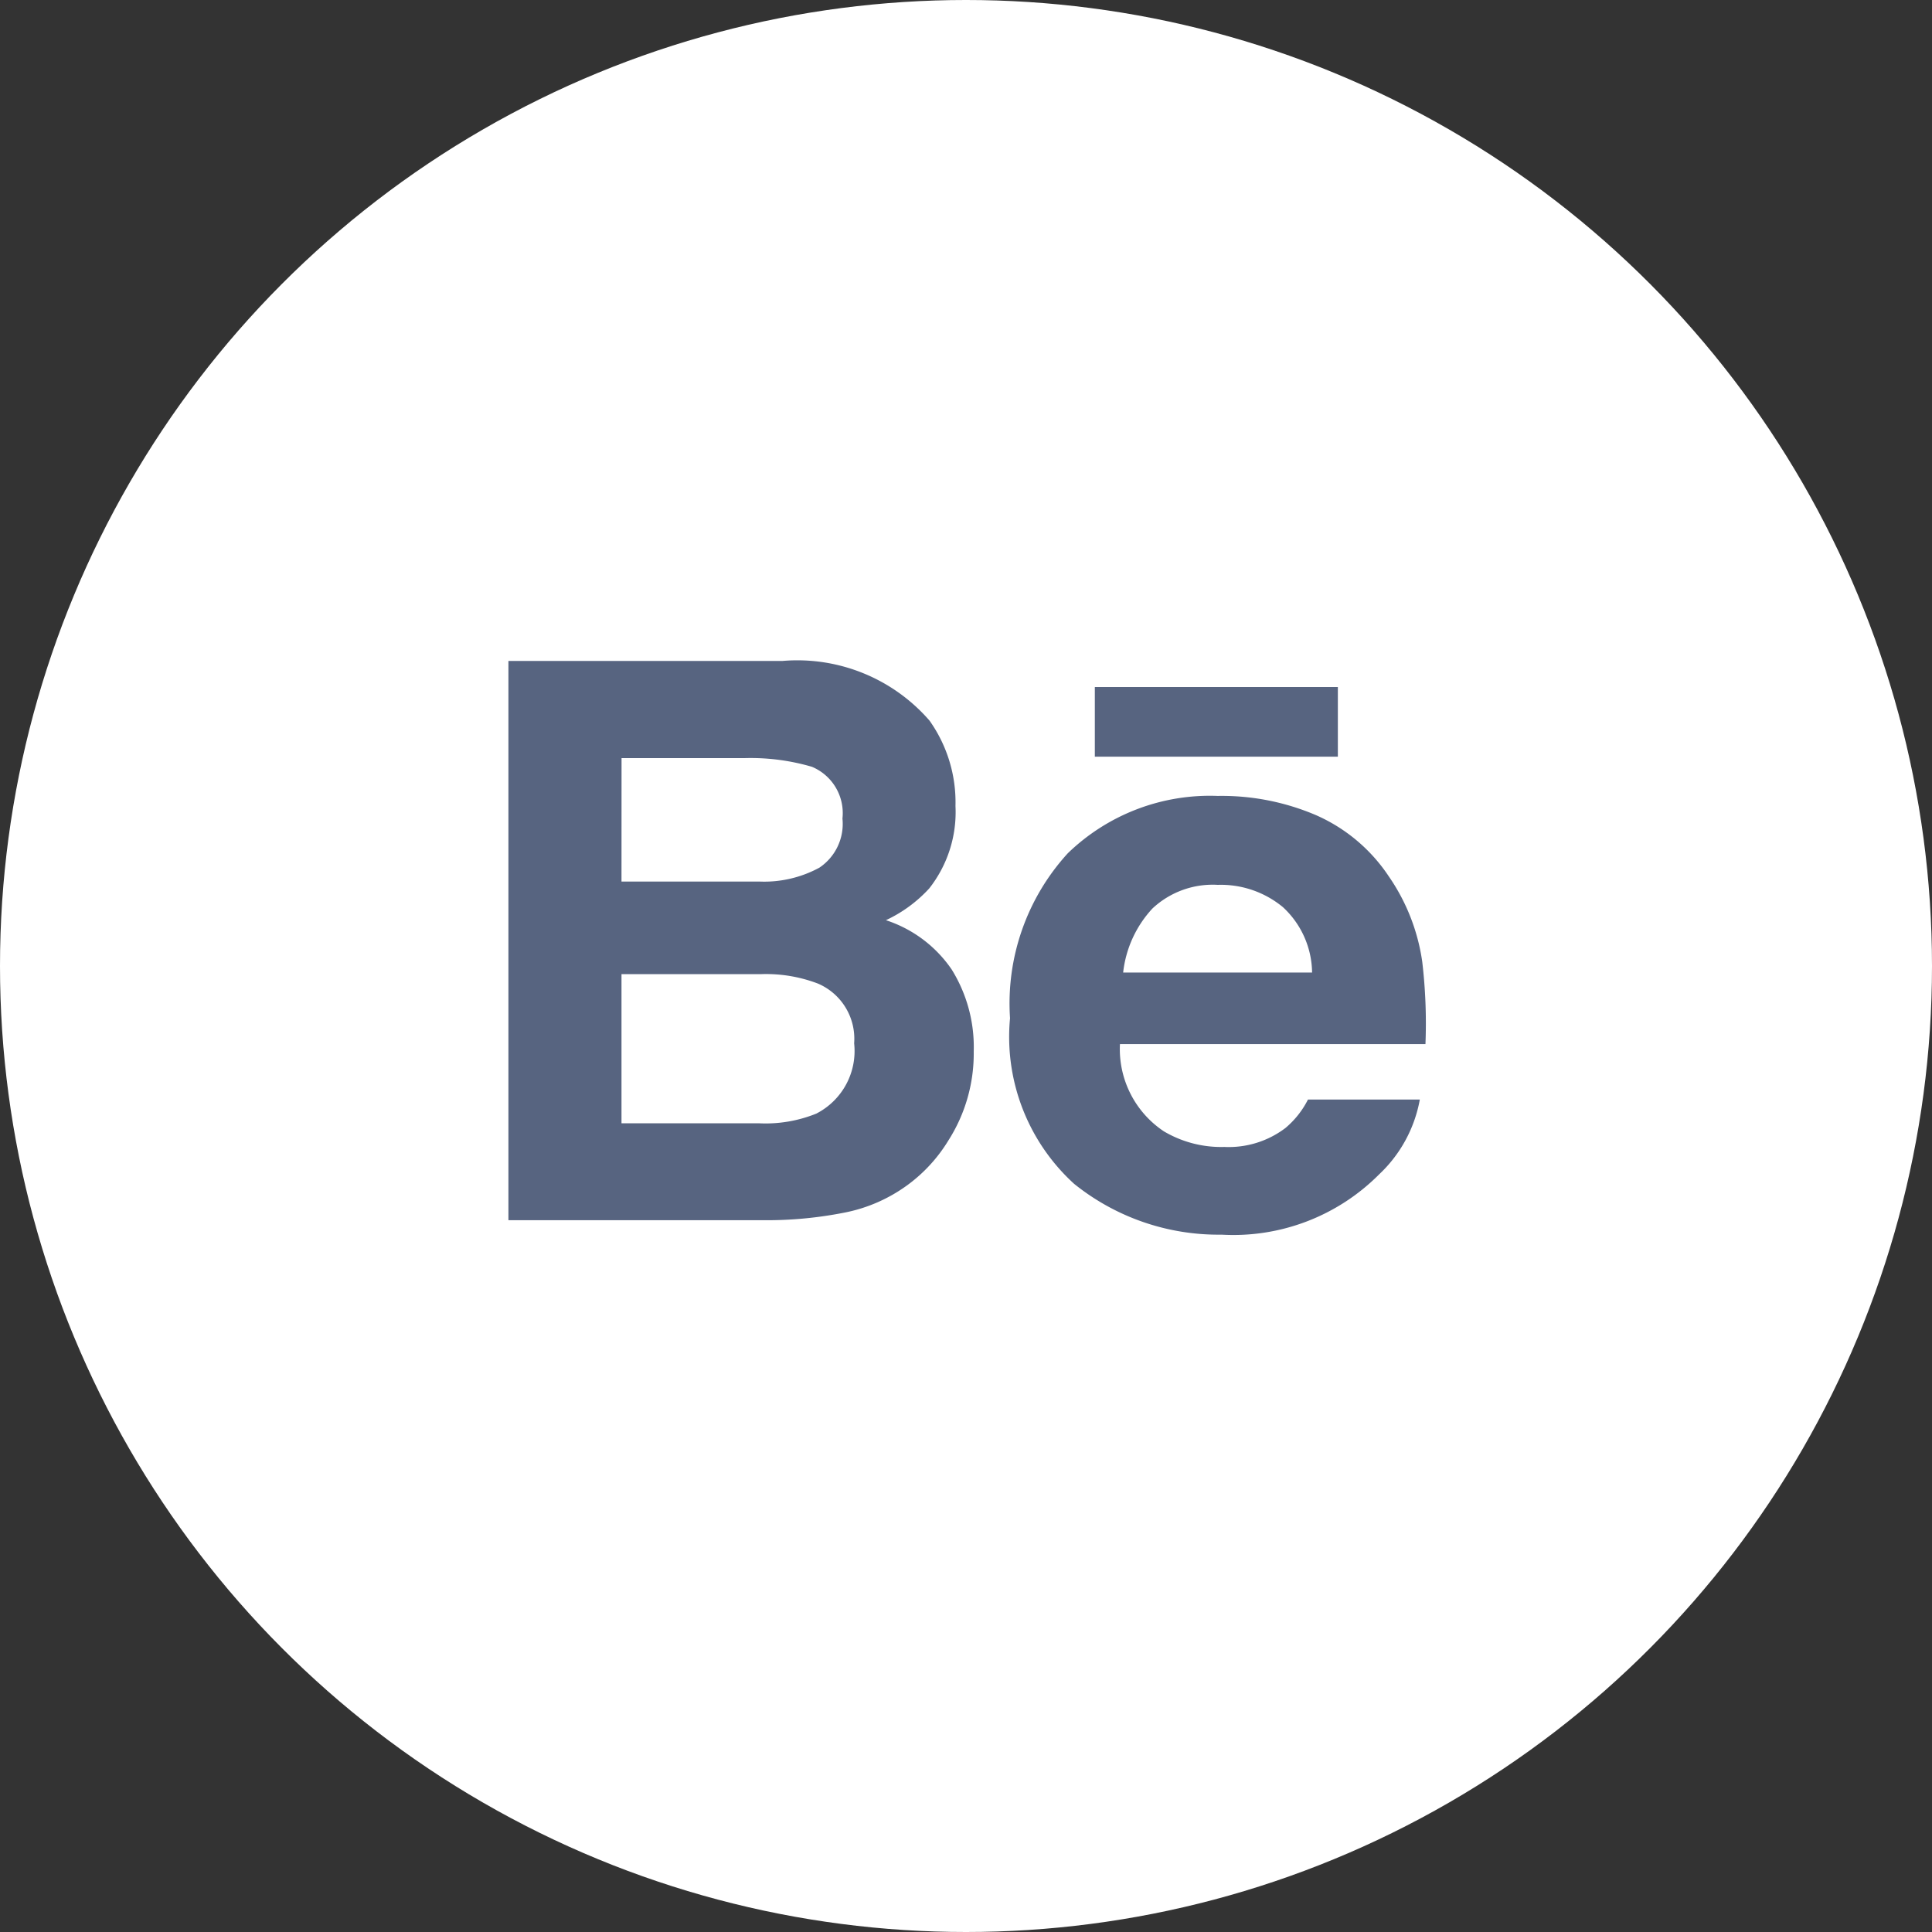
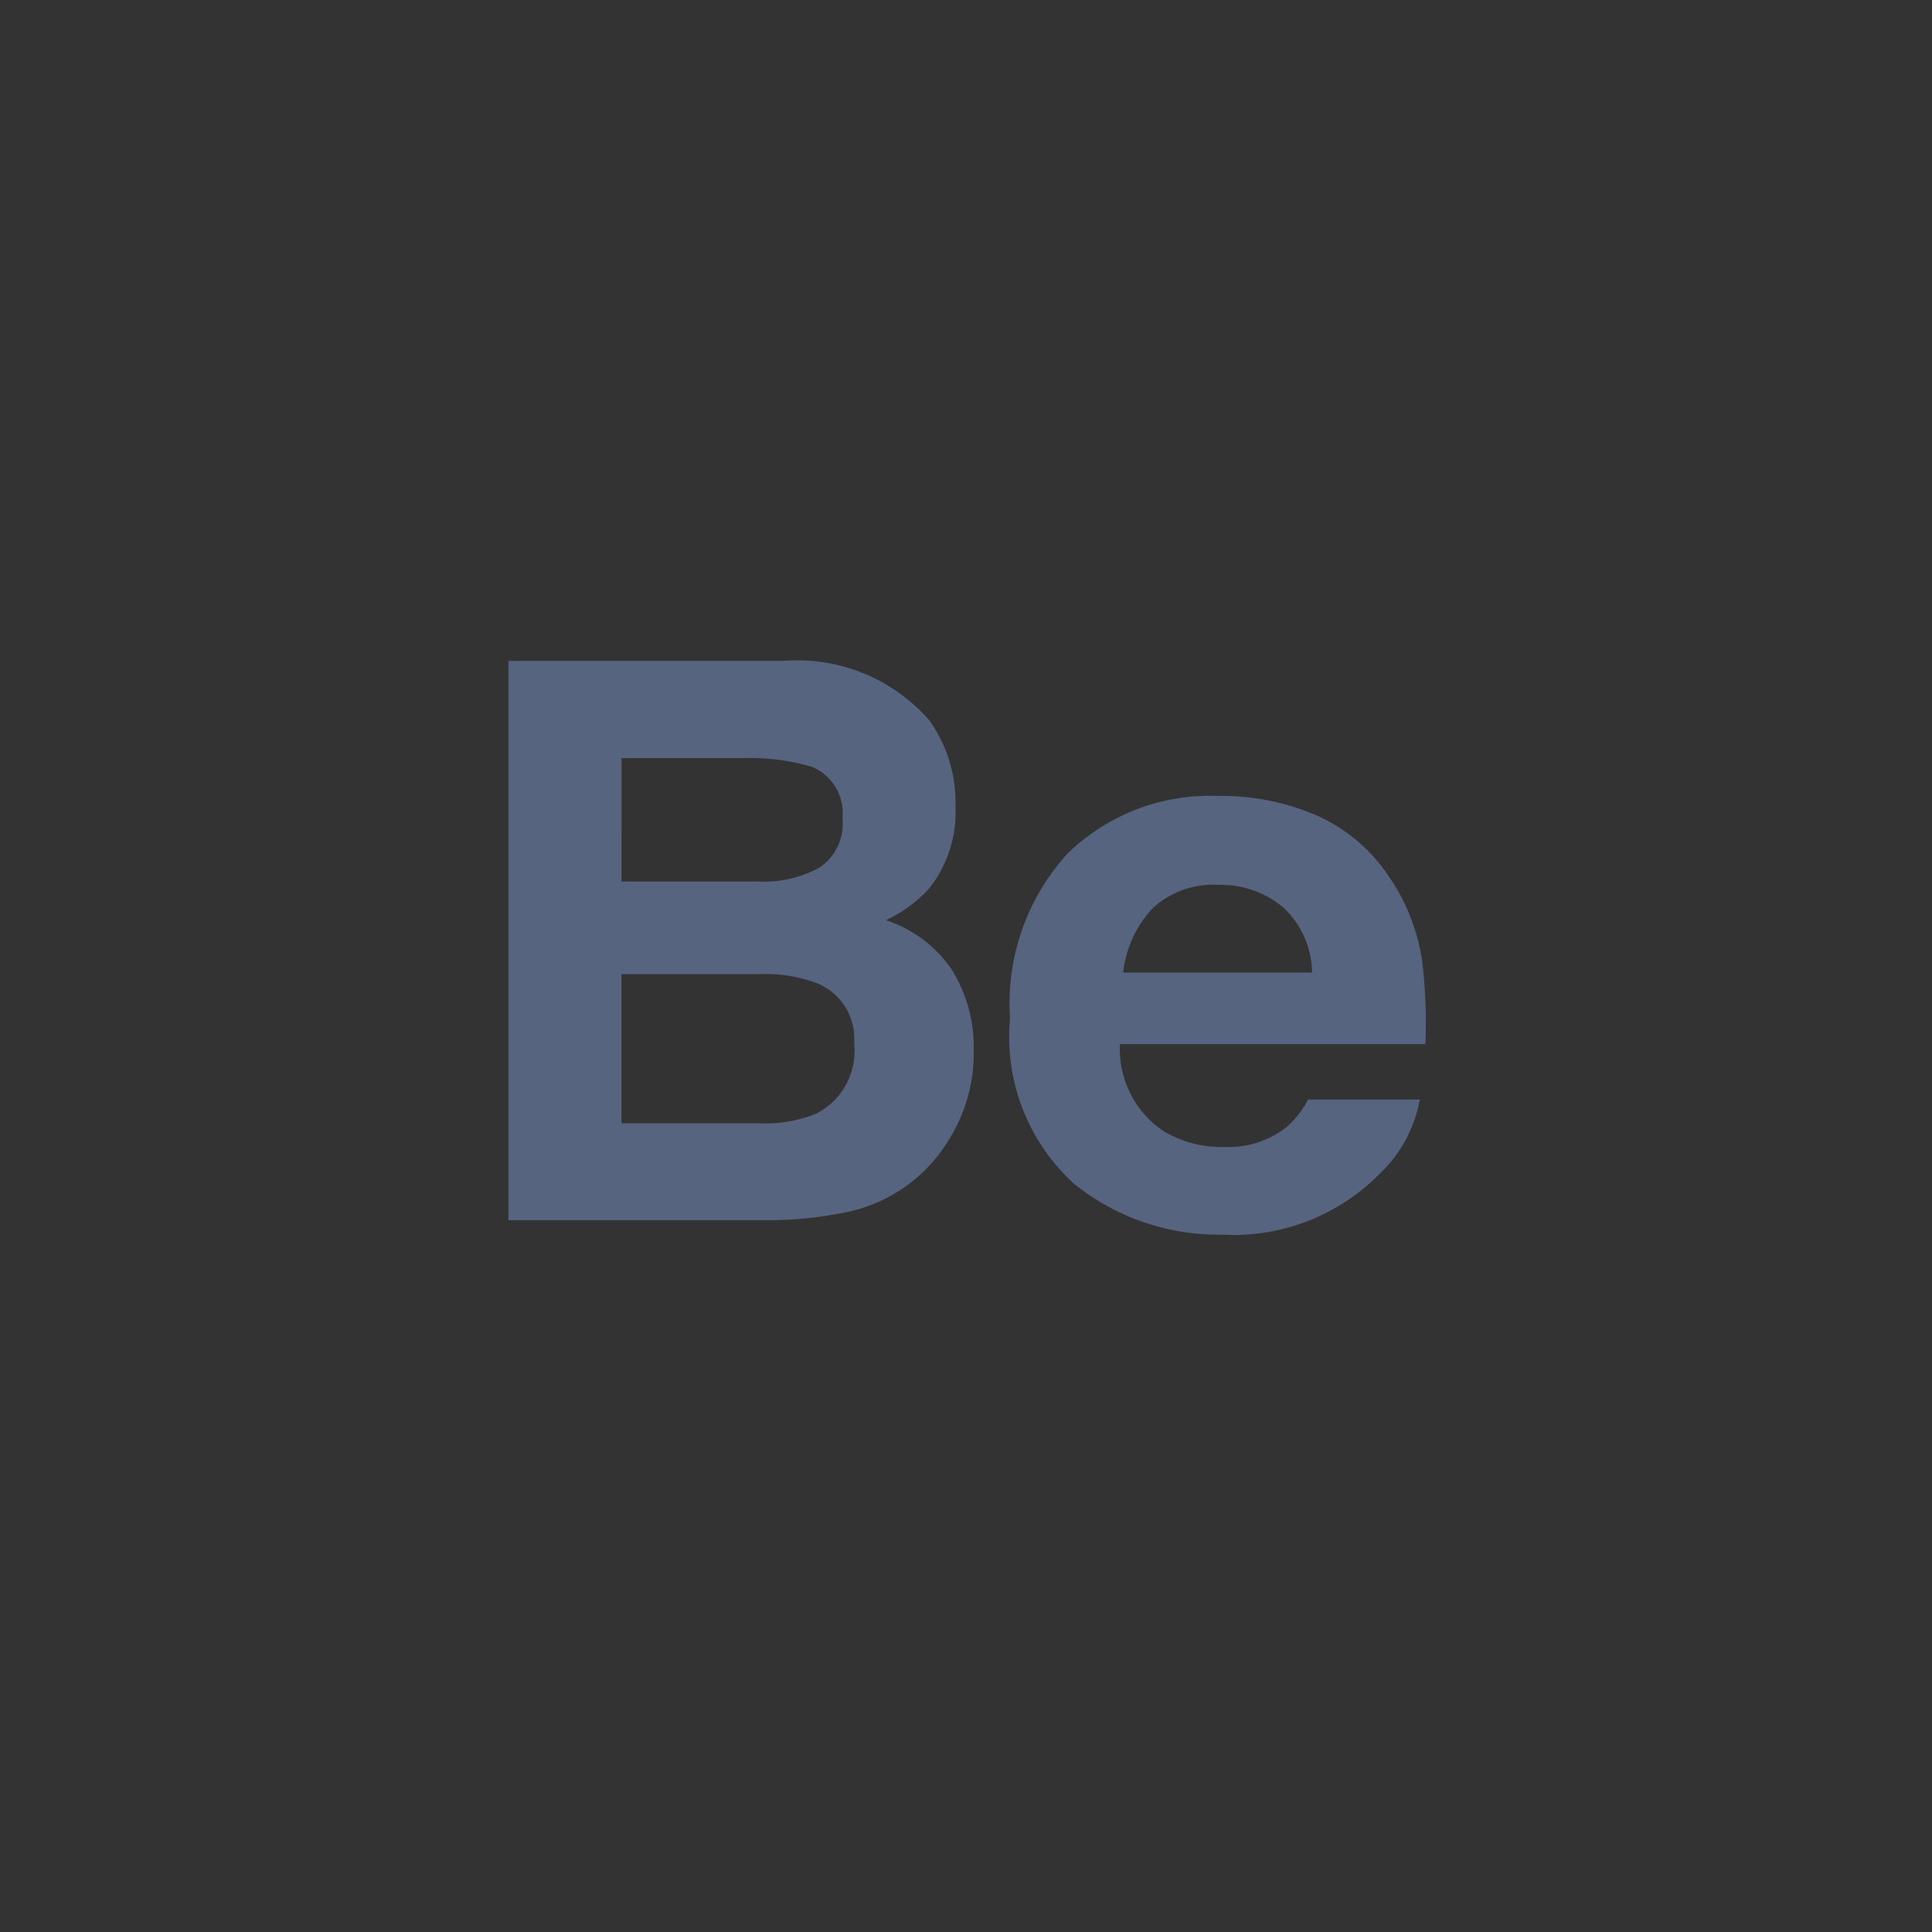
<svg xmlns="http://www.w3.org/2000/svg" width="38" height="38" viewBox="0 0 38 38">
  <rect x="0" y="0" width="38" height="38" fill="#333333" stroke="none" />
  <defs>
    <style>.a{fill:#fff;}.b{fill:#576480;}</style>
  </defs>
  <g transform="translate(-16229.924 -5182)">
-     <circle class="a" cx="19" cy="19" r="19" transform="translate(16229.924 5182)" />
    <g transform="translate(16239.924 5099.021)">
      <g transform="translate(0 95.979)">
        <g transform="translate(0 0)">
          <path class="b" d="M7.425,101.078a2.707,2.707,0,0,0,.852-.625,2.428,2.428,0,0,0,.516-1.621,2.774,2.774,0,0,0-.511-1.68A3.443,3.443,0,0,0,5.39,95.979H0v11H5.026a7.859,7.859,0,0,0,1.576-.148,3.1,3.1,0,0,0,1.26-.553,3.051,3.051,0,0,0,.79-.865,3.179,3.179,0,0,0,.5-1.754,2.887,2.887,0,0,0-.434-1.612A2.507,2.507,0,0,0,7.425,101.078Zm-5.2-3.188H4.651a4.28,4.28,0,0,1,1.319.171.987.987,0,0,1,.6,1.018,1.036,1.036,0,0,1-.454.966,2.275,2.275,0,0,1-1.18.273H2.224Zm3.839,6.989a2.659,2.659,0,0,1-1.13.194H2.224v-2.934H4.969a2.866,2.866,0,0,1,1.117.185A1.18,1.18,0,0,1,6.8,103.5,1.383,1.383,0,0,1,6.062,104.879Z" transform="translate(0 -95.979)" />
-           <rect class="b" width="4.78" height="1.37" transform="translate(11.534 0.513)" />
          <path class="b" d="M287.98,174.446a3.925,3.925,0,0,0-.659-1.682,3.321,3.321,0,0,0-1.424-1.2,4.713,4.713,0,0,0-1.94-.381,4.016,4.016,0,0,0-2.949,1.128,4.377,4.377,0,0,0-1.136,3.244,3.909,3.909,0,0,0,1.26,3.257,4.527,4.527,0,0,0,2.9,1,4.043,4.043,0,0,0,3.1-1.186,2.669,2.669,0,0,0,.8-1.471h-2.2a1.777,1.777,0,0,1-.444.56,1.844,1.844,0,0,1-1.2.372,2.211,2.211,0,0,1-1.19-.307,1.943,1.943,0,0,1-.864-1.716h6.009A10.348,10.348,0,0,0,287.98,174.446Zm-5.883.211a2.205,2.205,0,0,1,.575-1.259,1.734,1.734,0,0,1,1.287-.466,1.915,1.915,0,0,1,1.28.438,1.779,1.779,0,0,1,.574,1.287Z" transform="translate(-270.006 -168.528)" />
        </g>
      </g>
    </g>
  </g>
</svg>